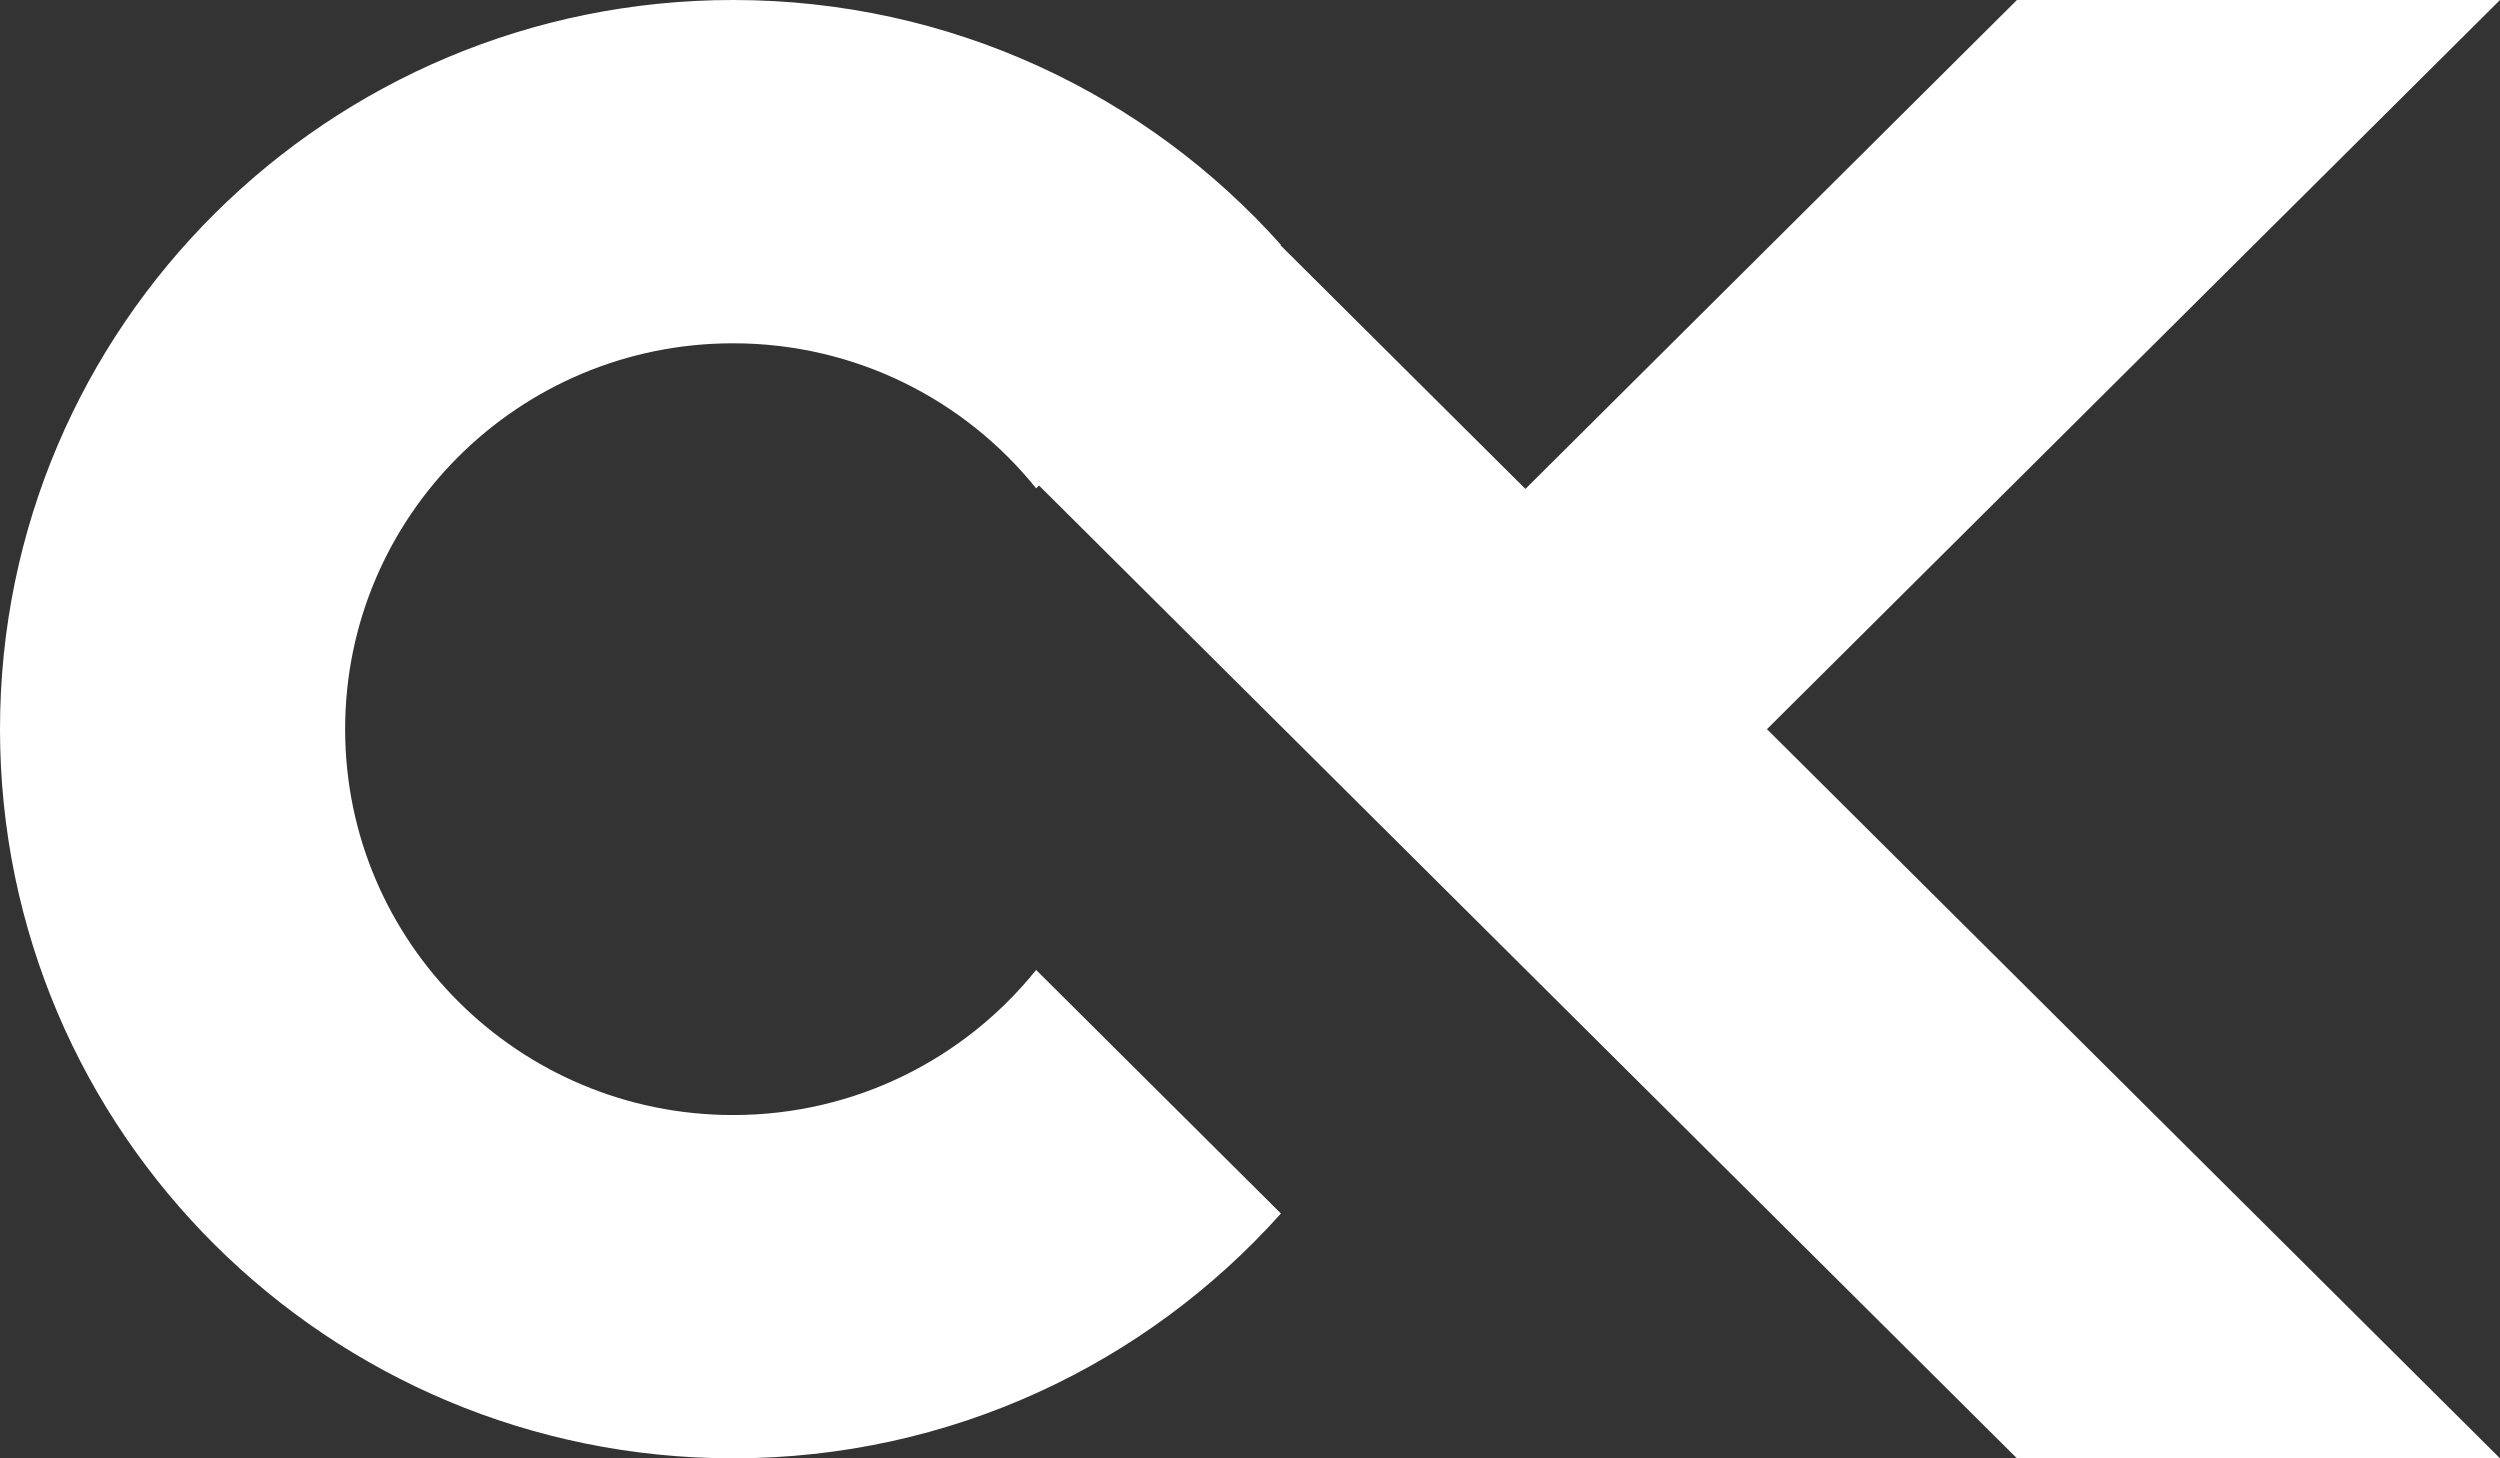
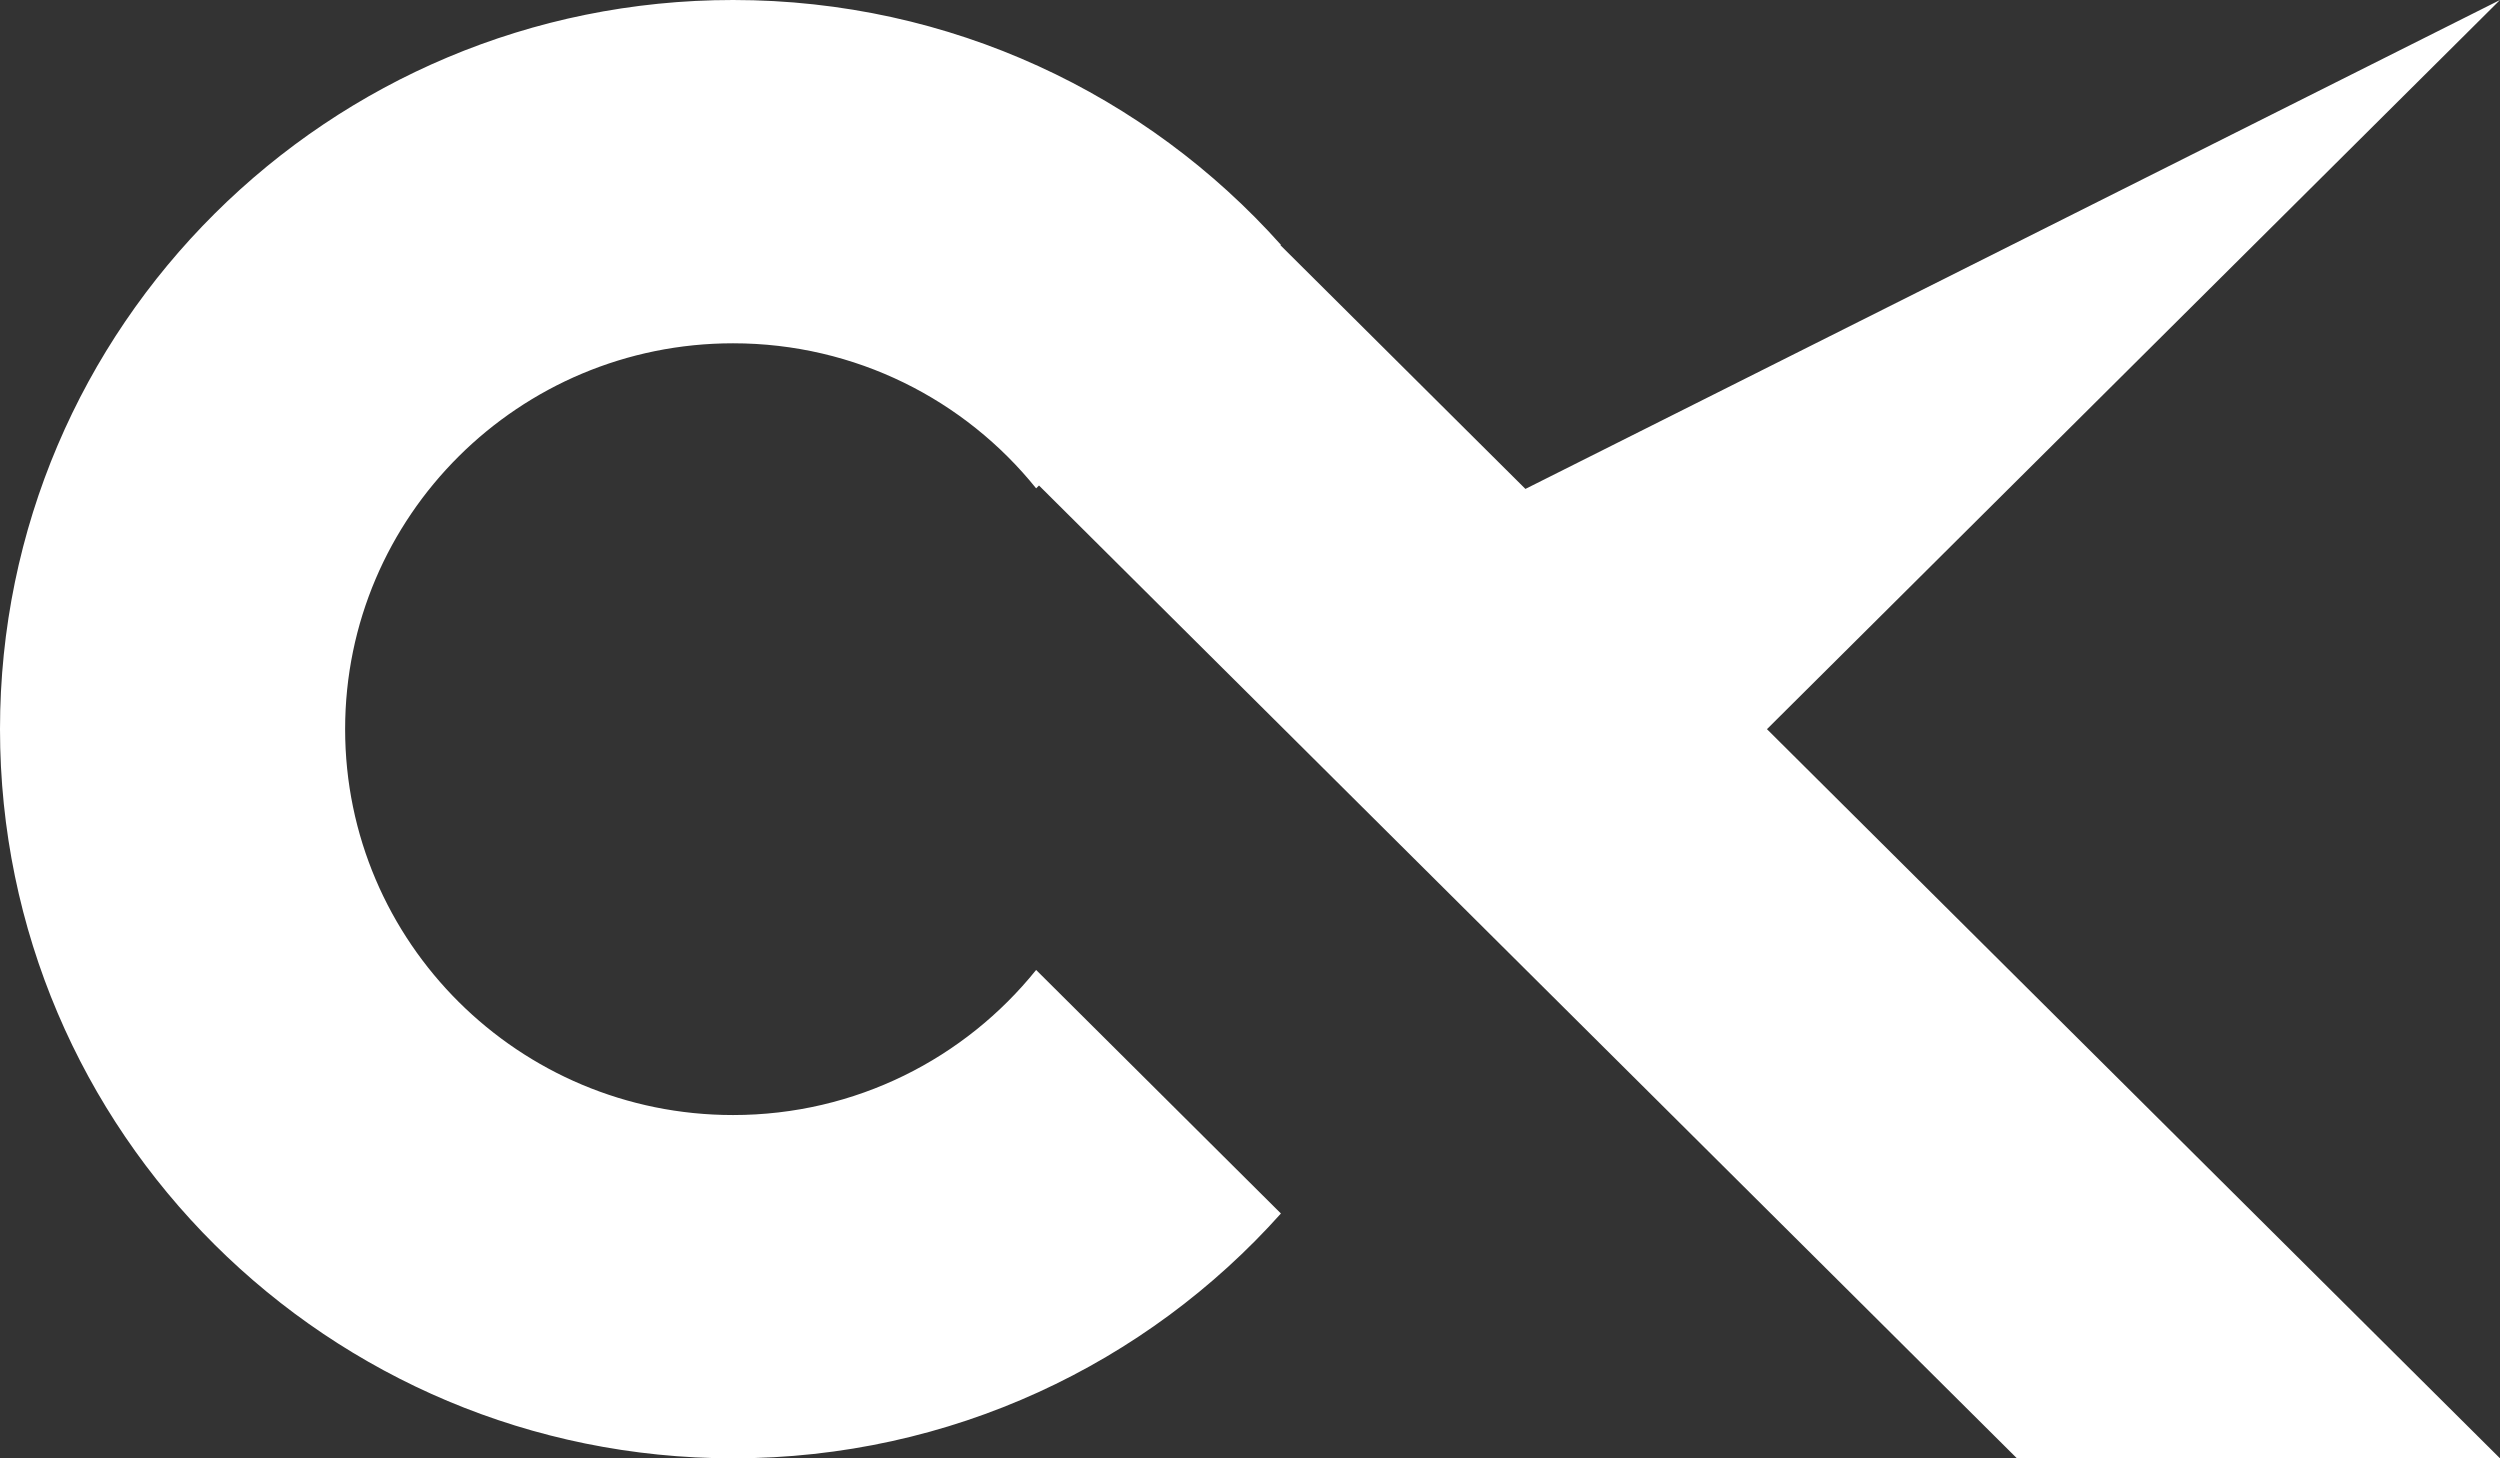
<svg xmlns="http://www.w3.org/2000/svg" width="60" height="35" viewBox="0 0 60 35" fill="none">
  <rect x="0" y="0" width="60" height="35" fill="#333333" stroke="none" />
-   <path d="M42.407 17.5L60 0H48.407L36.61 11.734L30.732 5.887L30.742 5.876C27.52 2.271 22.823 0 17.593 0C7.878 0 0 7.836 0 17.5C0 27.163 7.878 35 17.593 35C22.823 35 27.52 32.728 30.742 29.124L24.867 23.279C23.161 25.401 20.537 26.761 17.593 26.761C12.453 26.761 8.283 22.613 8.283 17.5C8.283 12.386 12.453 8.239 17.593 8.239C20.537 8.239 23.161 9.599 24.867 11.72L24.936 11.652L48.407 35H60L42.407 17.5Z" fill="white" />
+   <path d="M42.407 17.5L60 0L36.61 11.734L30.732 5.887L30.742 5.876C27.52 2.271 22.823 0 17.593 0C7.878 0 0 7.836 0 17.5C0 27.163 7.878 35 17.593 35C22.823 35 27.52 32.728 30.742 29.124L24.867 23.279C23.161 25.401 20.537 26.761 17.593 26.761C12.453 26.761 8.283 22.613 8.283 17.5C8.283 12.386 12.453 8.239 17.593 8.239C20.537 8.239 23.161 9.599 24.867 11.72L24.936 11.652L48.407 35H60L42.407 17.5Z" fill="white" />
</svg>